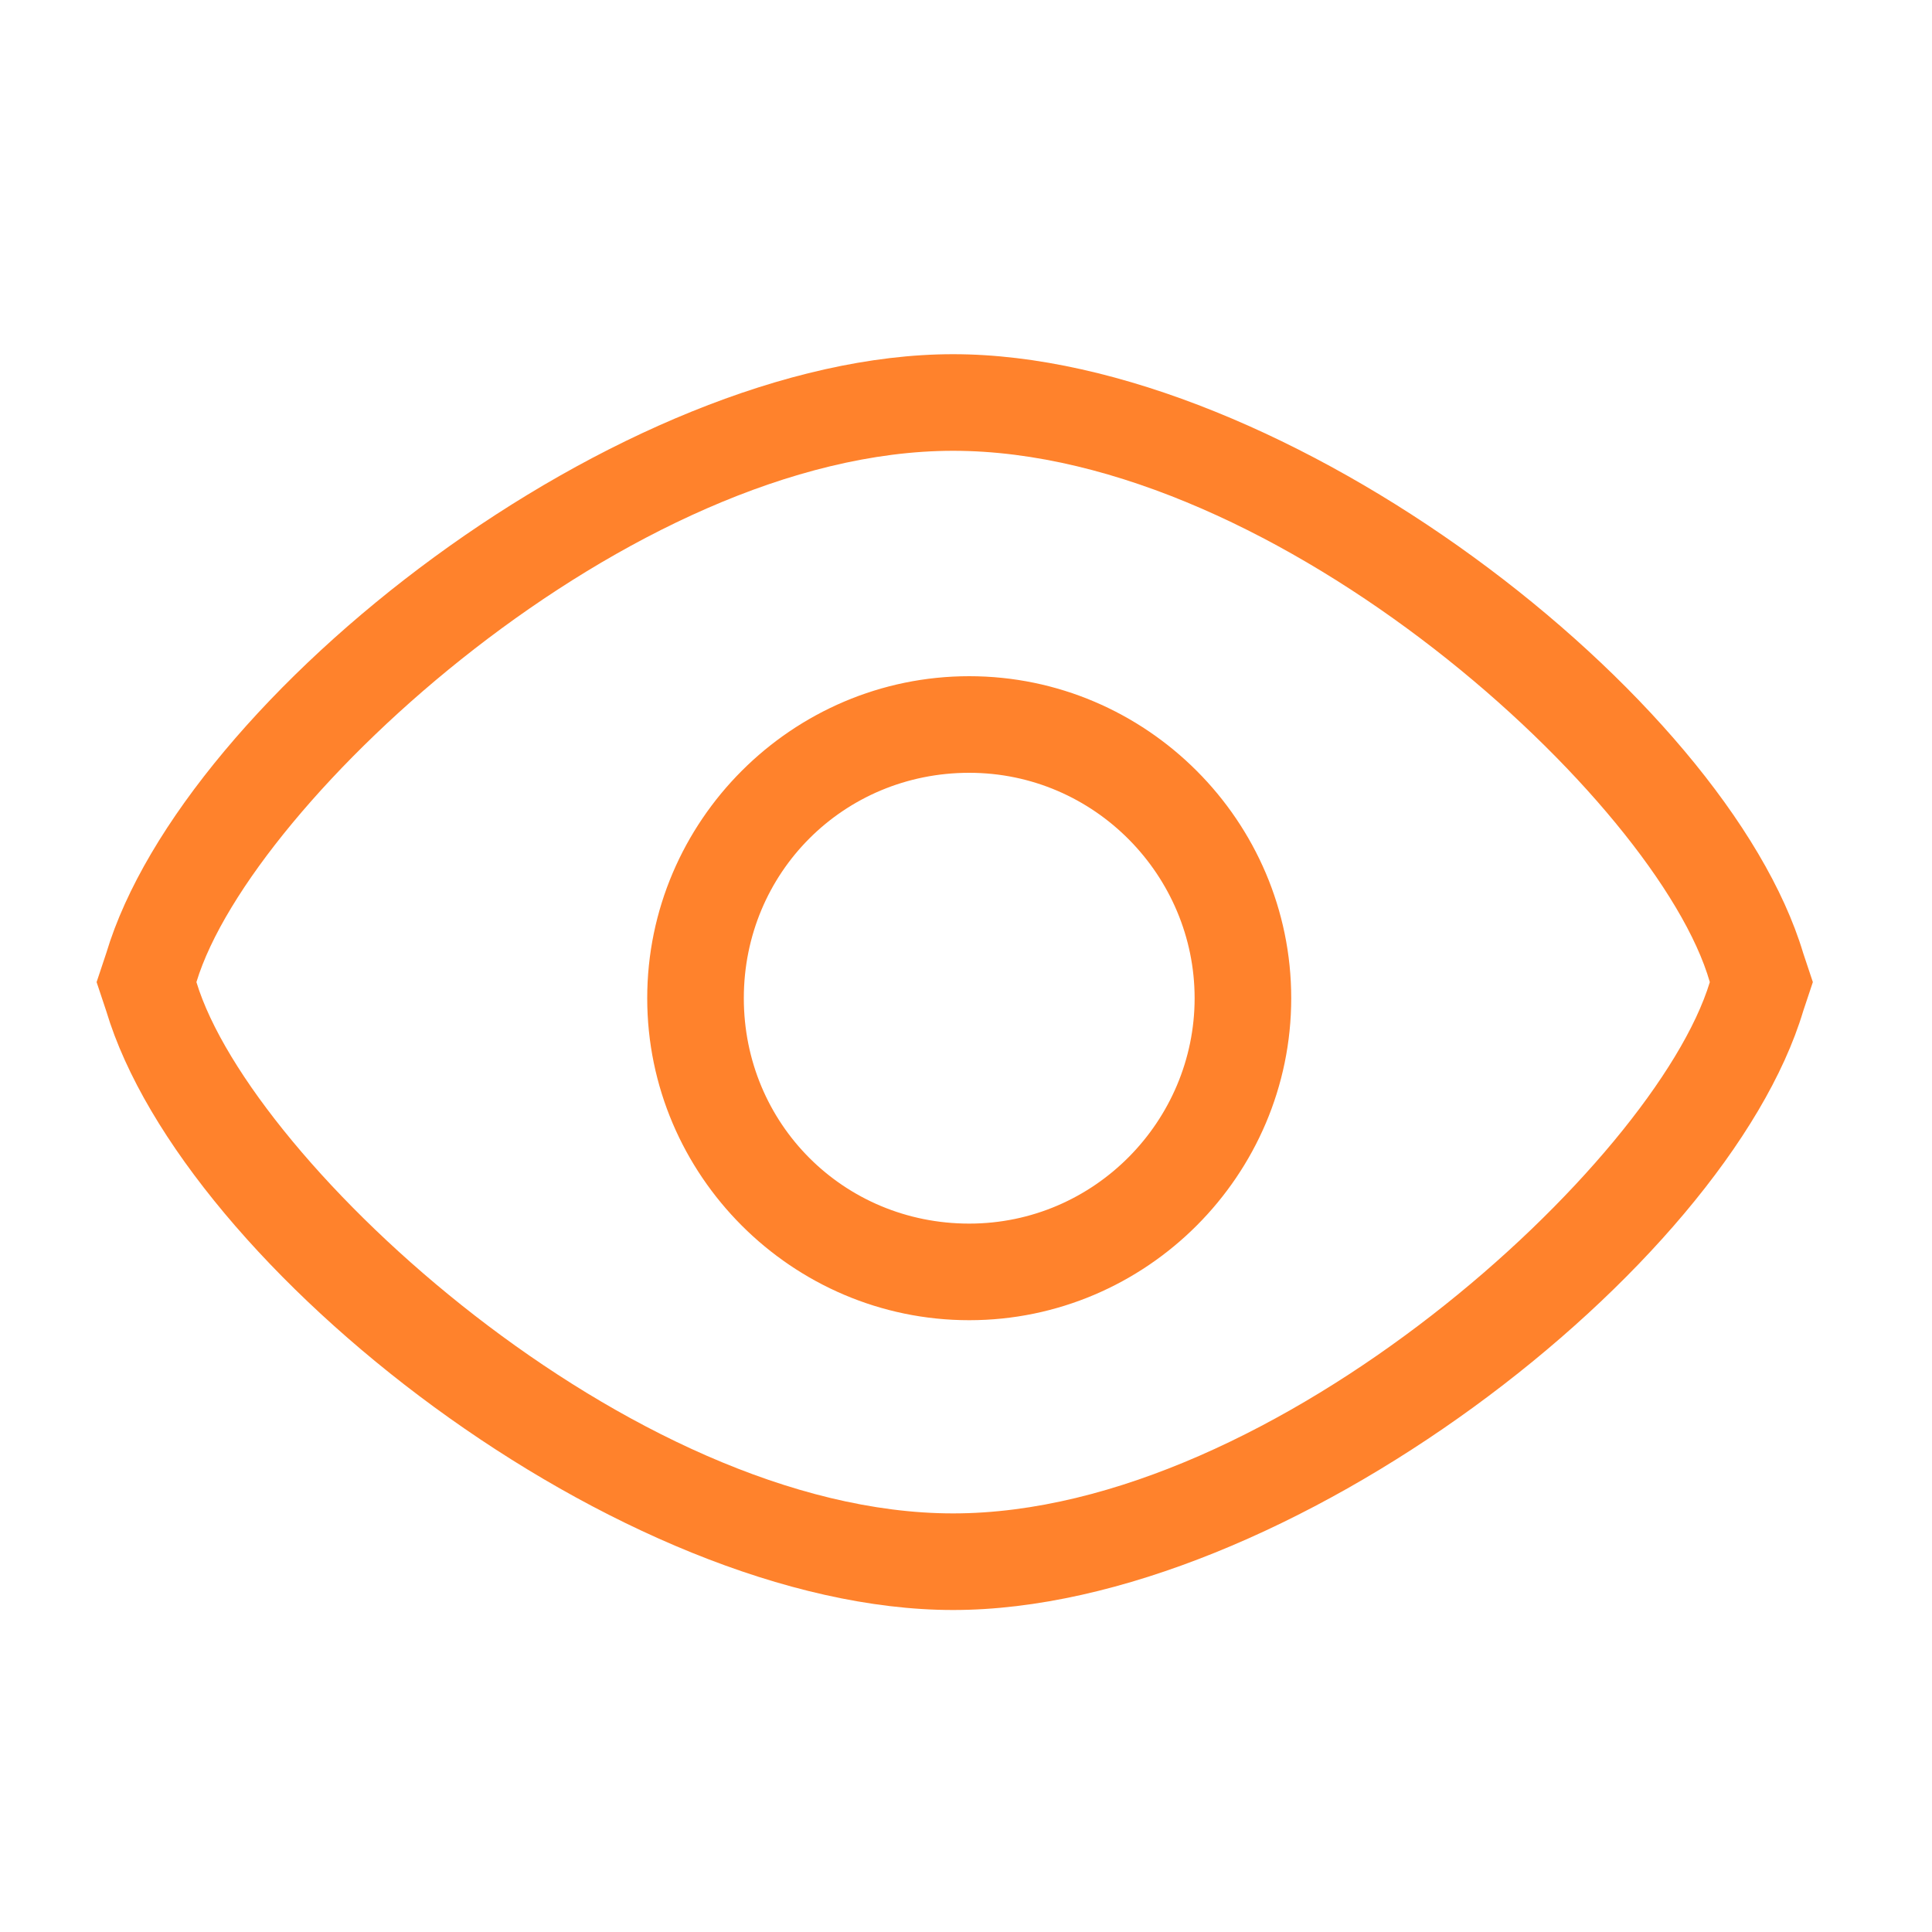
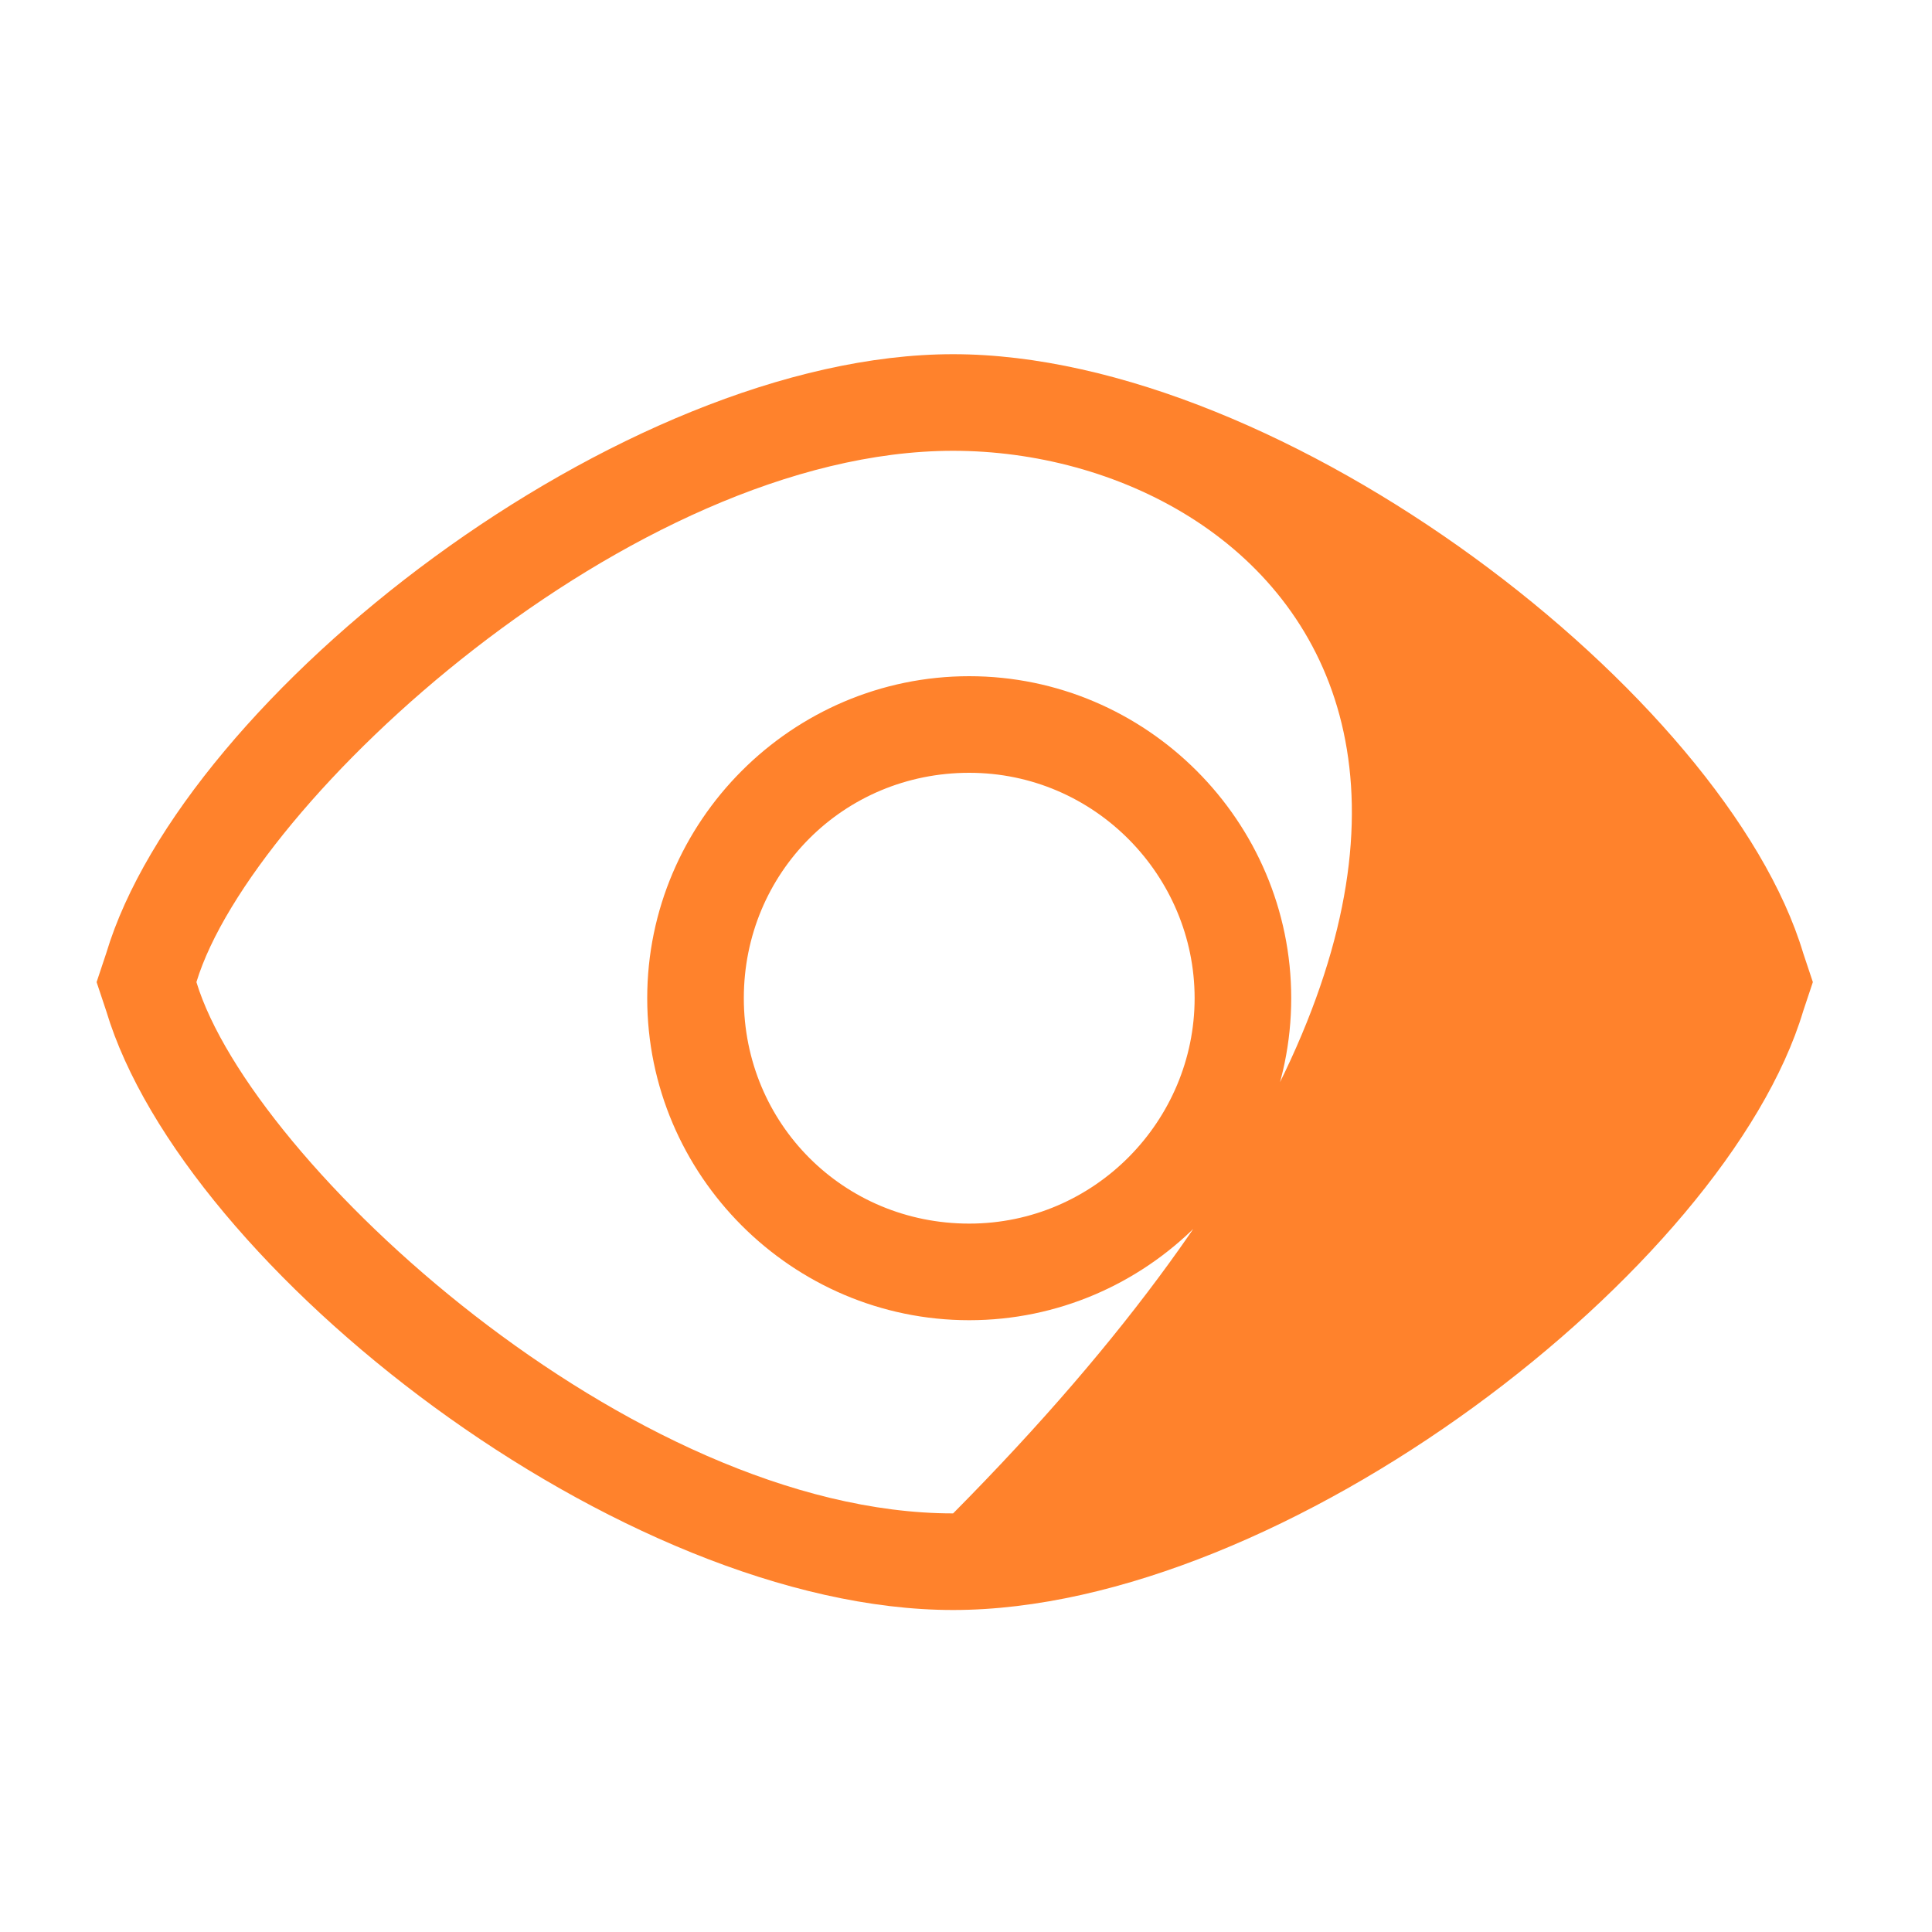
<svg xmlns="http://www.w3.org/2000/svg" version="1.1" id="图层_1" x="0px" y="0px" viewBox="0 0 60 60" style="enable-background:new 0 0 60 60;" xml:space="preserve">
-   <path id="Combined-Shape" style="fill:#FF822C;" d="M29.6,11c10.3,0,24,10.6,26.4,18.6l0,0l0.3,0.9L56,31.4  C53.6,39.4,39.9,50,29.6,50S5.7,39.4,3.3,31.4l0,0L3,30.5l0.3-0.9C5.7,21.6,19.3,11,29.6,11z M29.6,14C19.6,14,7.8,24.9,6.1,30.5  C7.8,36.1,19.6,47,29.6,47s21.8-10.9,23.5-16.5C51.5,24.9,39.7,14,29.6,14z M30.1,21c5.5,0,10,4.5,10,10s-4.5,10-10,10  s-10-4.5-10-10S24.6,21,30.1,21z M30.1,24c-3.9,0-7,3.1-7,7s3.1,7,7,7s7-3.2,7-7S34,24,30.1,24z" />
+   <path id="Combined-Shape" style="fill:#FF822C;" d="M29.6,11c10.3,0,24,10.6,26.4,18.6l0,0l0.3,0.9L56,31.4  C53.6,39.4,39.9,50,29.6,50S5.7,39.4,3.3,31.4l0,0L3,30.5l0.3-0.9C5.7,21.6,19.3,11,29.6,11z M29.6,14C19.6,14,7.8,24.9,6.1,30.5  C7.8,36.1,19.6,47,29.6,47C51.5,24.9,39.7,14,29.6,14z M30.1,21c5.5,0,10,4.5,10,10s-4.5,10-10,10  s-10-4.5-10-10S24.6,21,30.1,21z M30.1,24c-3.9,0-7,3.1-7,7s3.1,7,7,7s7-3.2,7-7S34,24,30.1,24z" />
</svg>